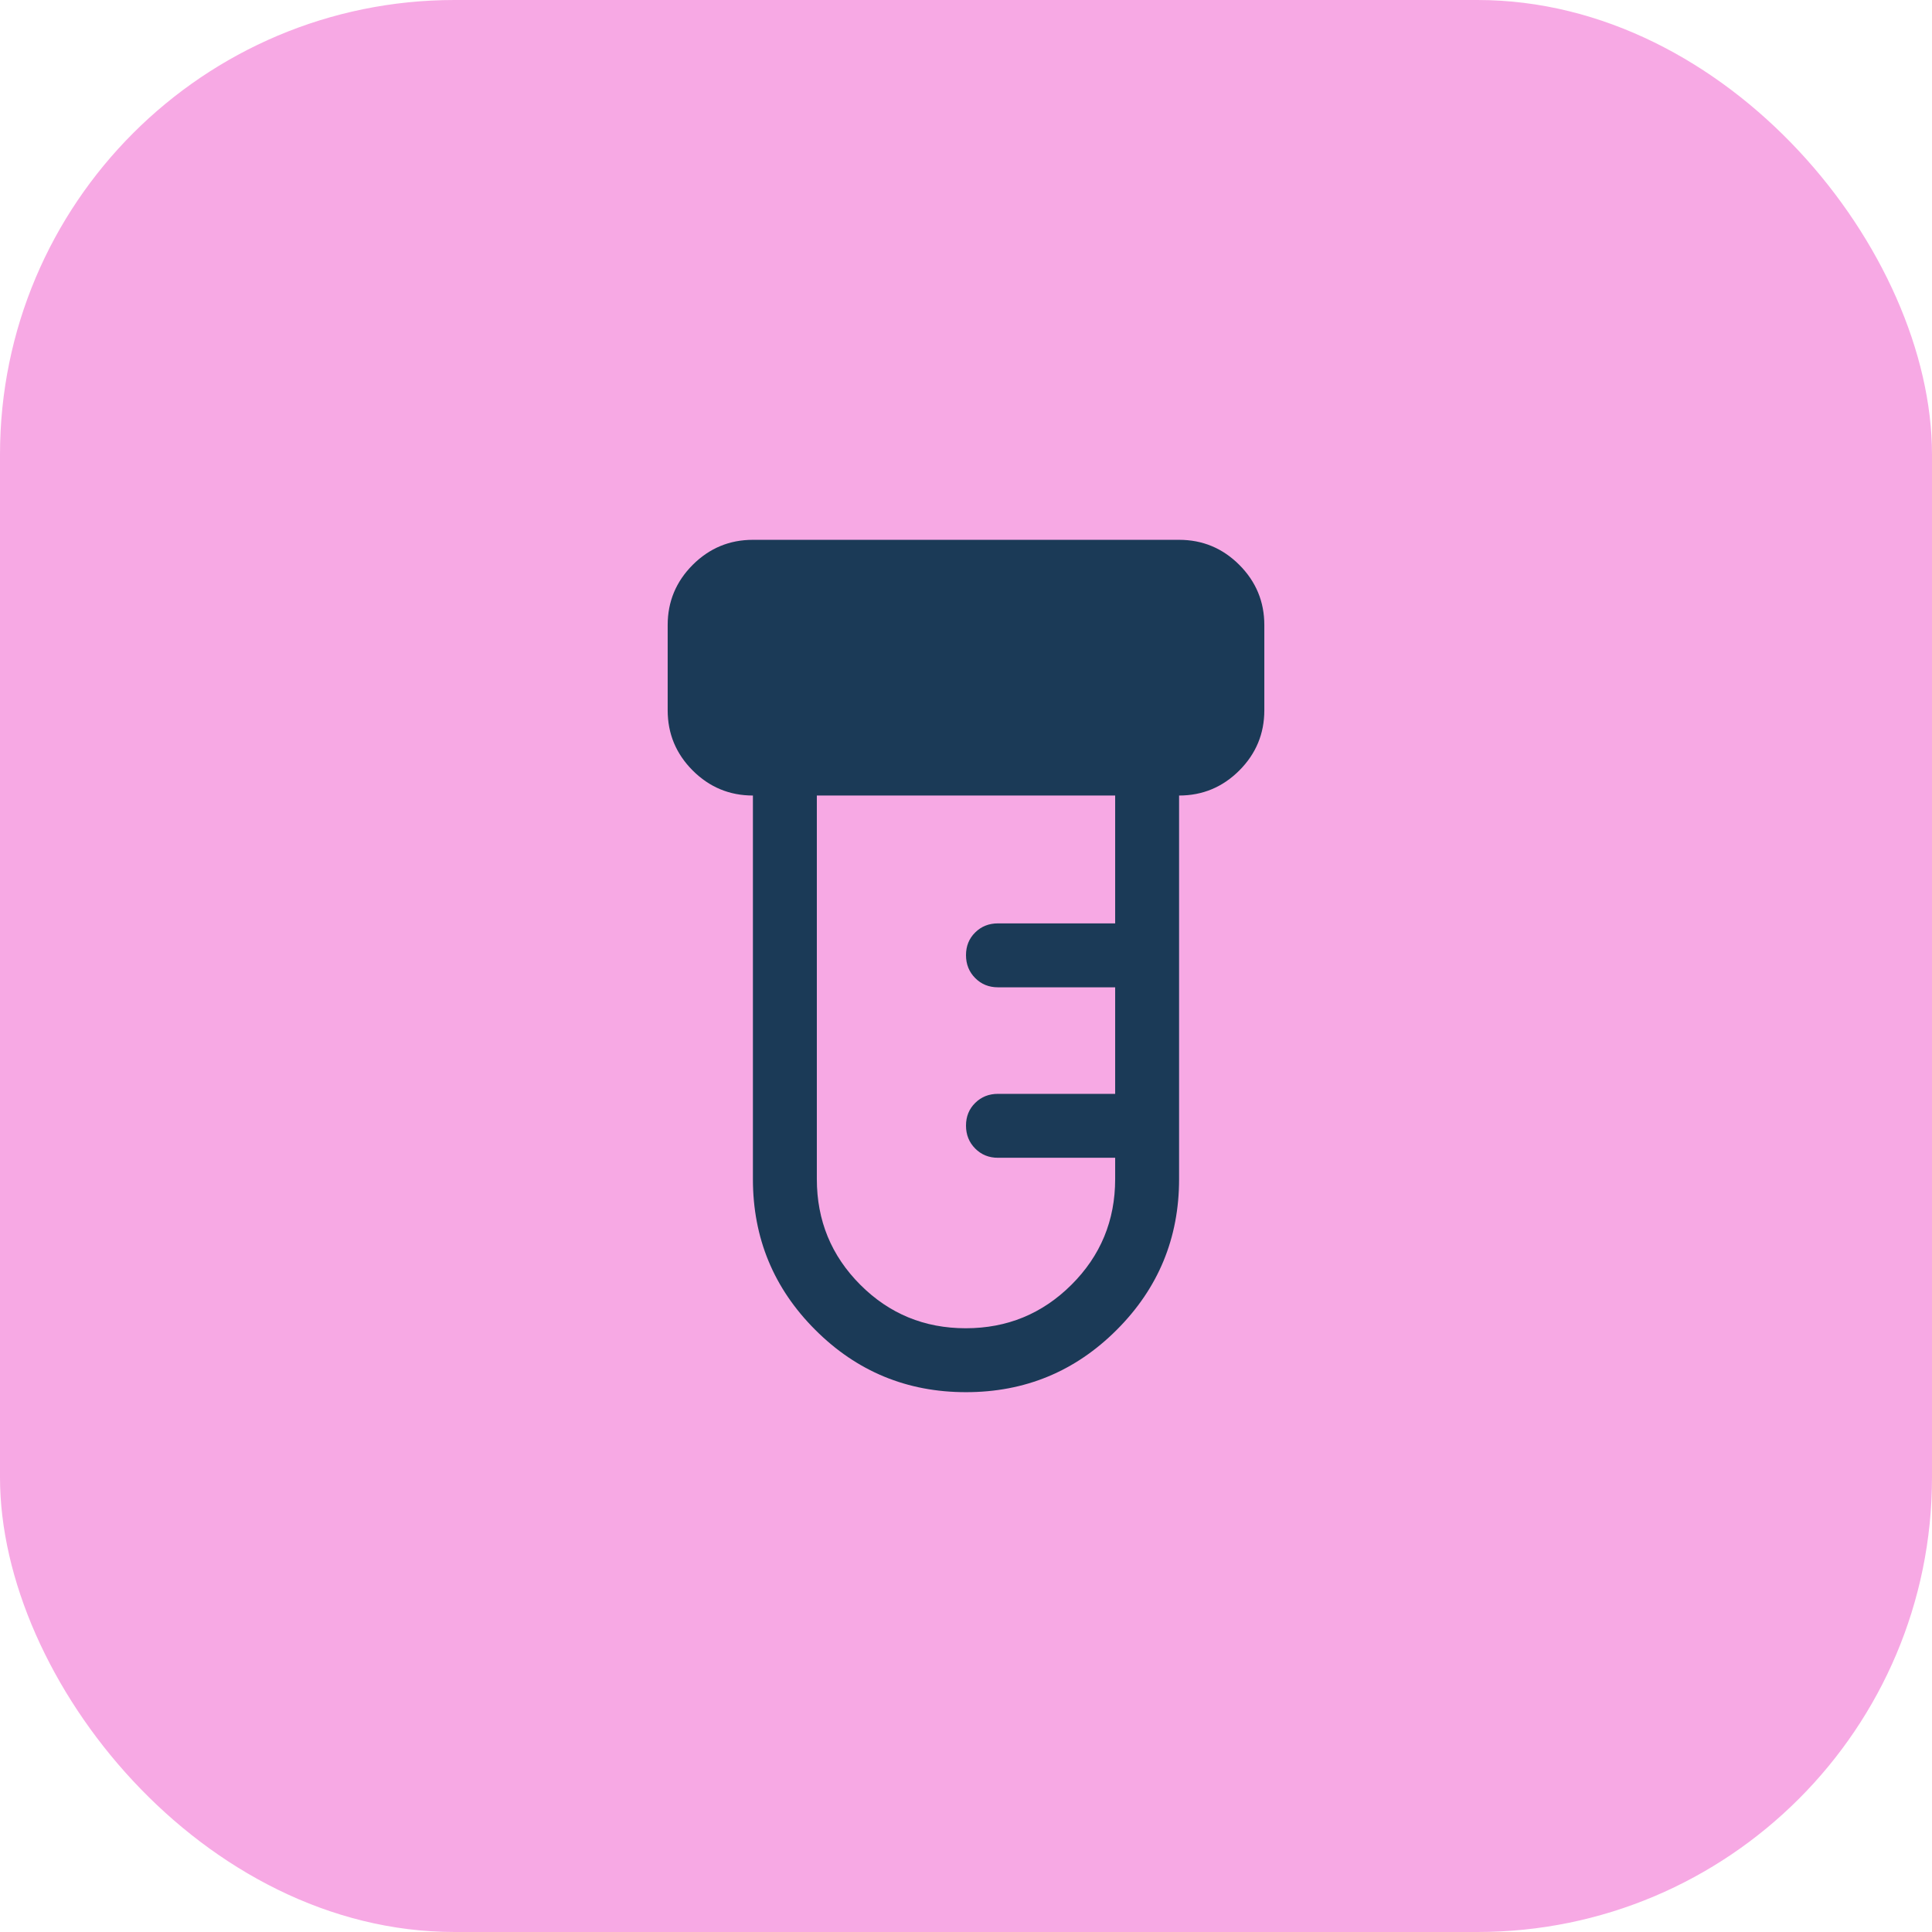
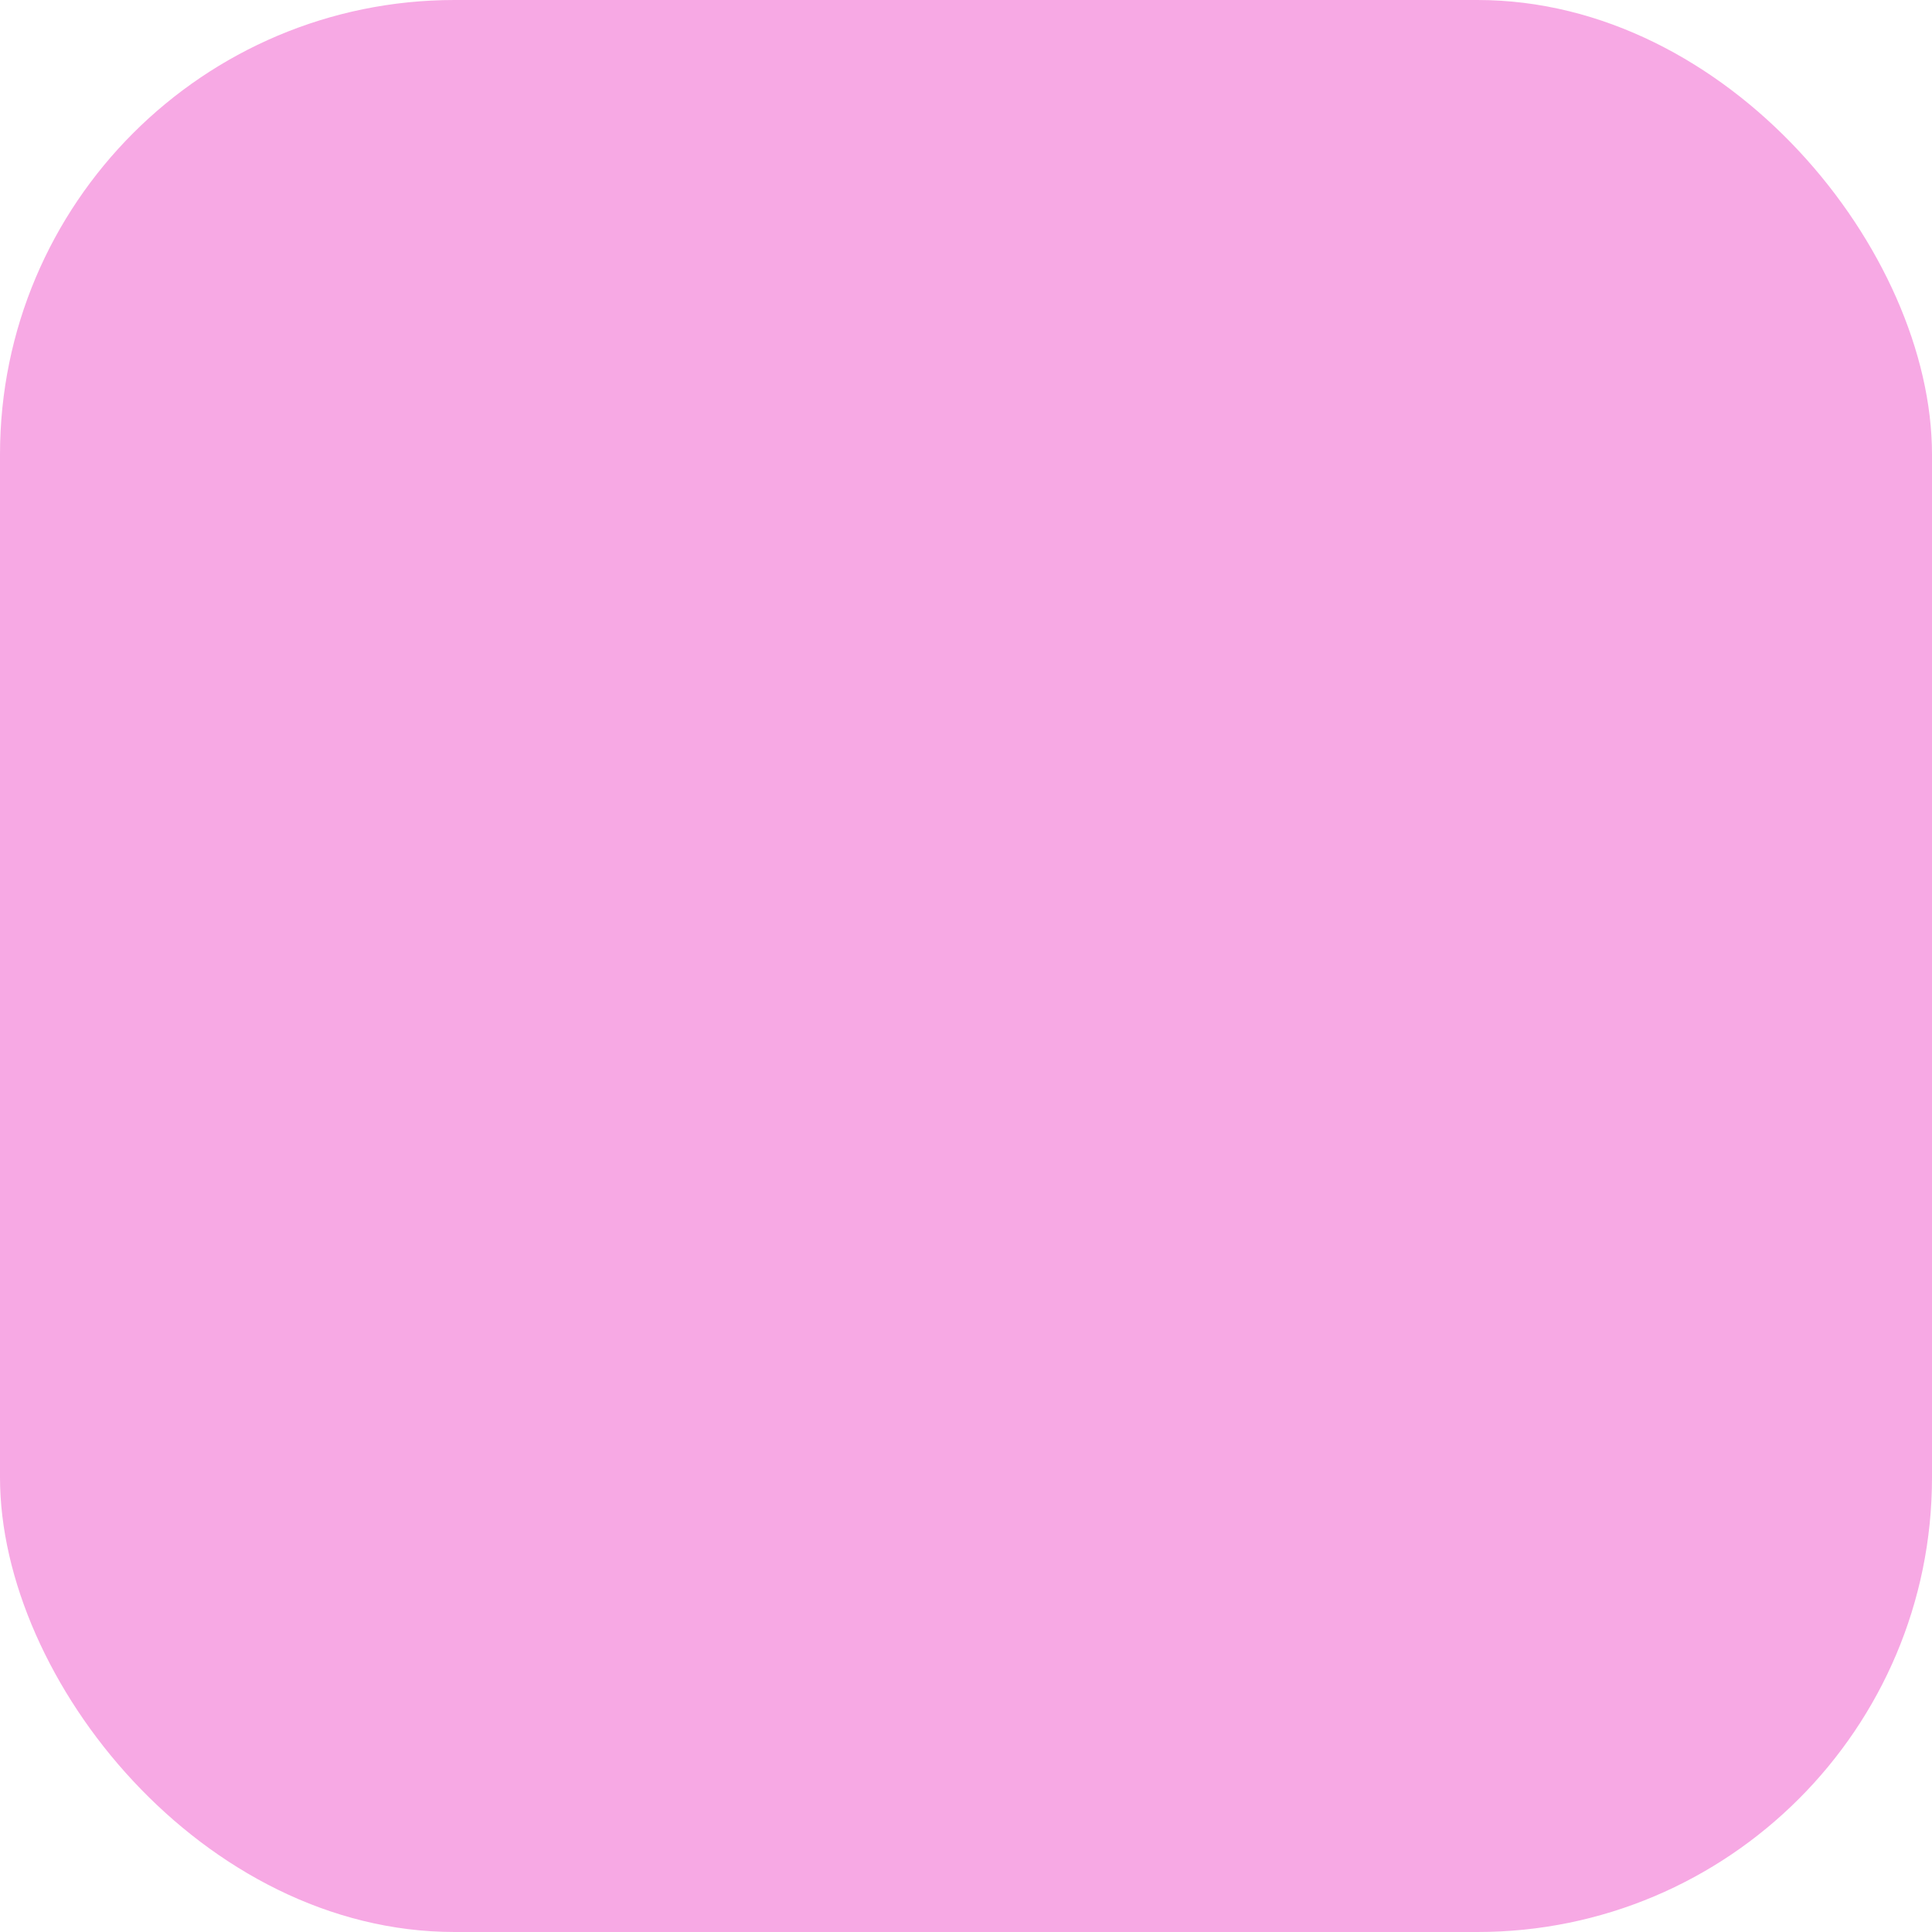
<svg xmlns="http://www.w3.org/2000/svg" width="68" height="68" viewBox="0 0 68 68" fill="none">
  <rect width="68" height="68" rx="16" fill="#F7A9E4" />
-   <path d="M34 49C31.925 49 30.156 48.269 28.694 46.806C27.231 45.344 26.5 43.575 26.5 41.5V28C25.675 28 24.969 27.706 24.381 27.119C23.794 26.531 23.5 25.825 23.5 25V22C23.5 21.175 23.794 20.469 24.381 19.881C24.969 19.294 25.675 19 26.5 19H41.5C42.325 19 43.031 19.294 43.619 19.881C44.206 20.469 44.5 21.175 44.5 22V25C44.5 25.825 44.206 26.531 43.619 27.119C43.031 27.706 42.325 28 41.5 28V41.5C41.5 43.575 40.769 45.344 39.306 46.806C37.844 48.269 36.075 49 34 49ZM33.991 46.75C35.447 46.75 36.688 46.24 37.712 45.219C38.737 44.198 39.25 42.958 39.25 41.5V40.75H35.125C34.806 40.75 34.539 40.642 34.324 40.425C34.108 40.208 34 39.939 34 39.618C34 39.298 34.108 39.031 34.324 38.819C34.539 38.606 34.806 38.5 35.125 38.5H39.25V34.75H35.125C34.806 34.75 34.539 34.642 34.324 34.425C34.108 34.208 34 33.939 34 33.618C34 33.298 34.108 33.031 34.324 32.819C34.539 32.606 34.806 32.5 35.125 32.5H39.25V28H28.75V41.5C28.75 42.958 29.259 44.198 30.279 45.219C31.298 46.24 32.535 46.75 33.991 46.75Z" fill="#1B3A57" />
</svg>